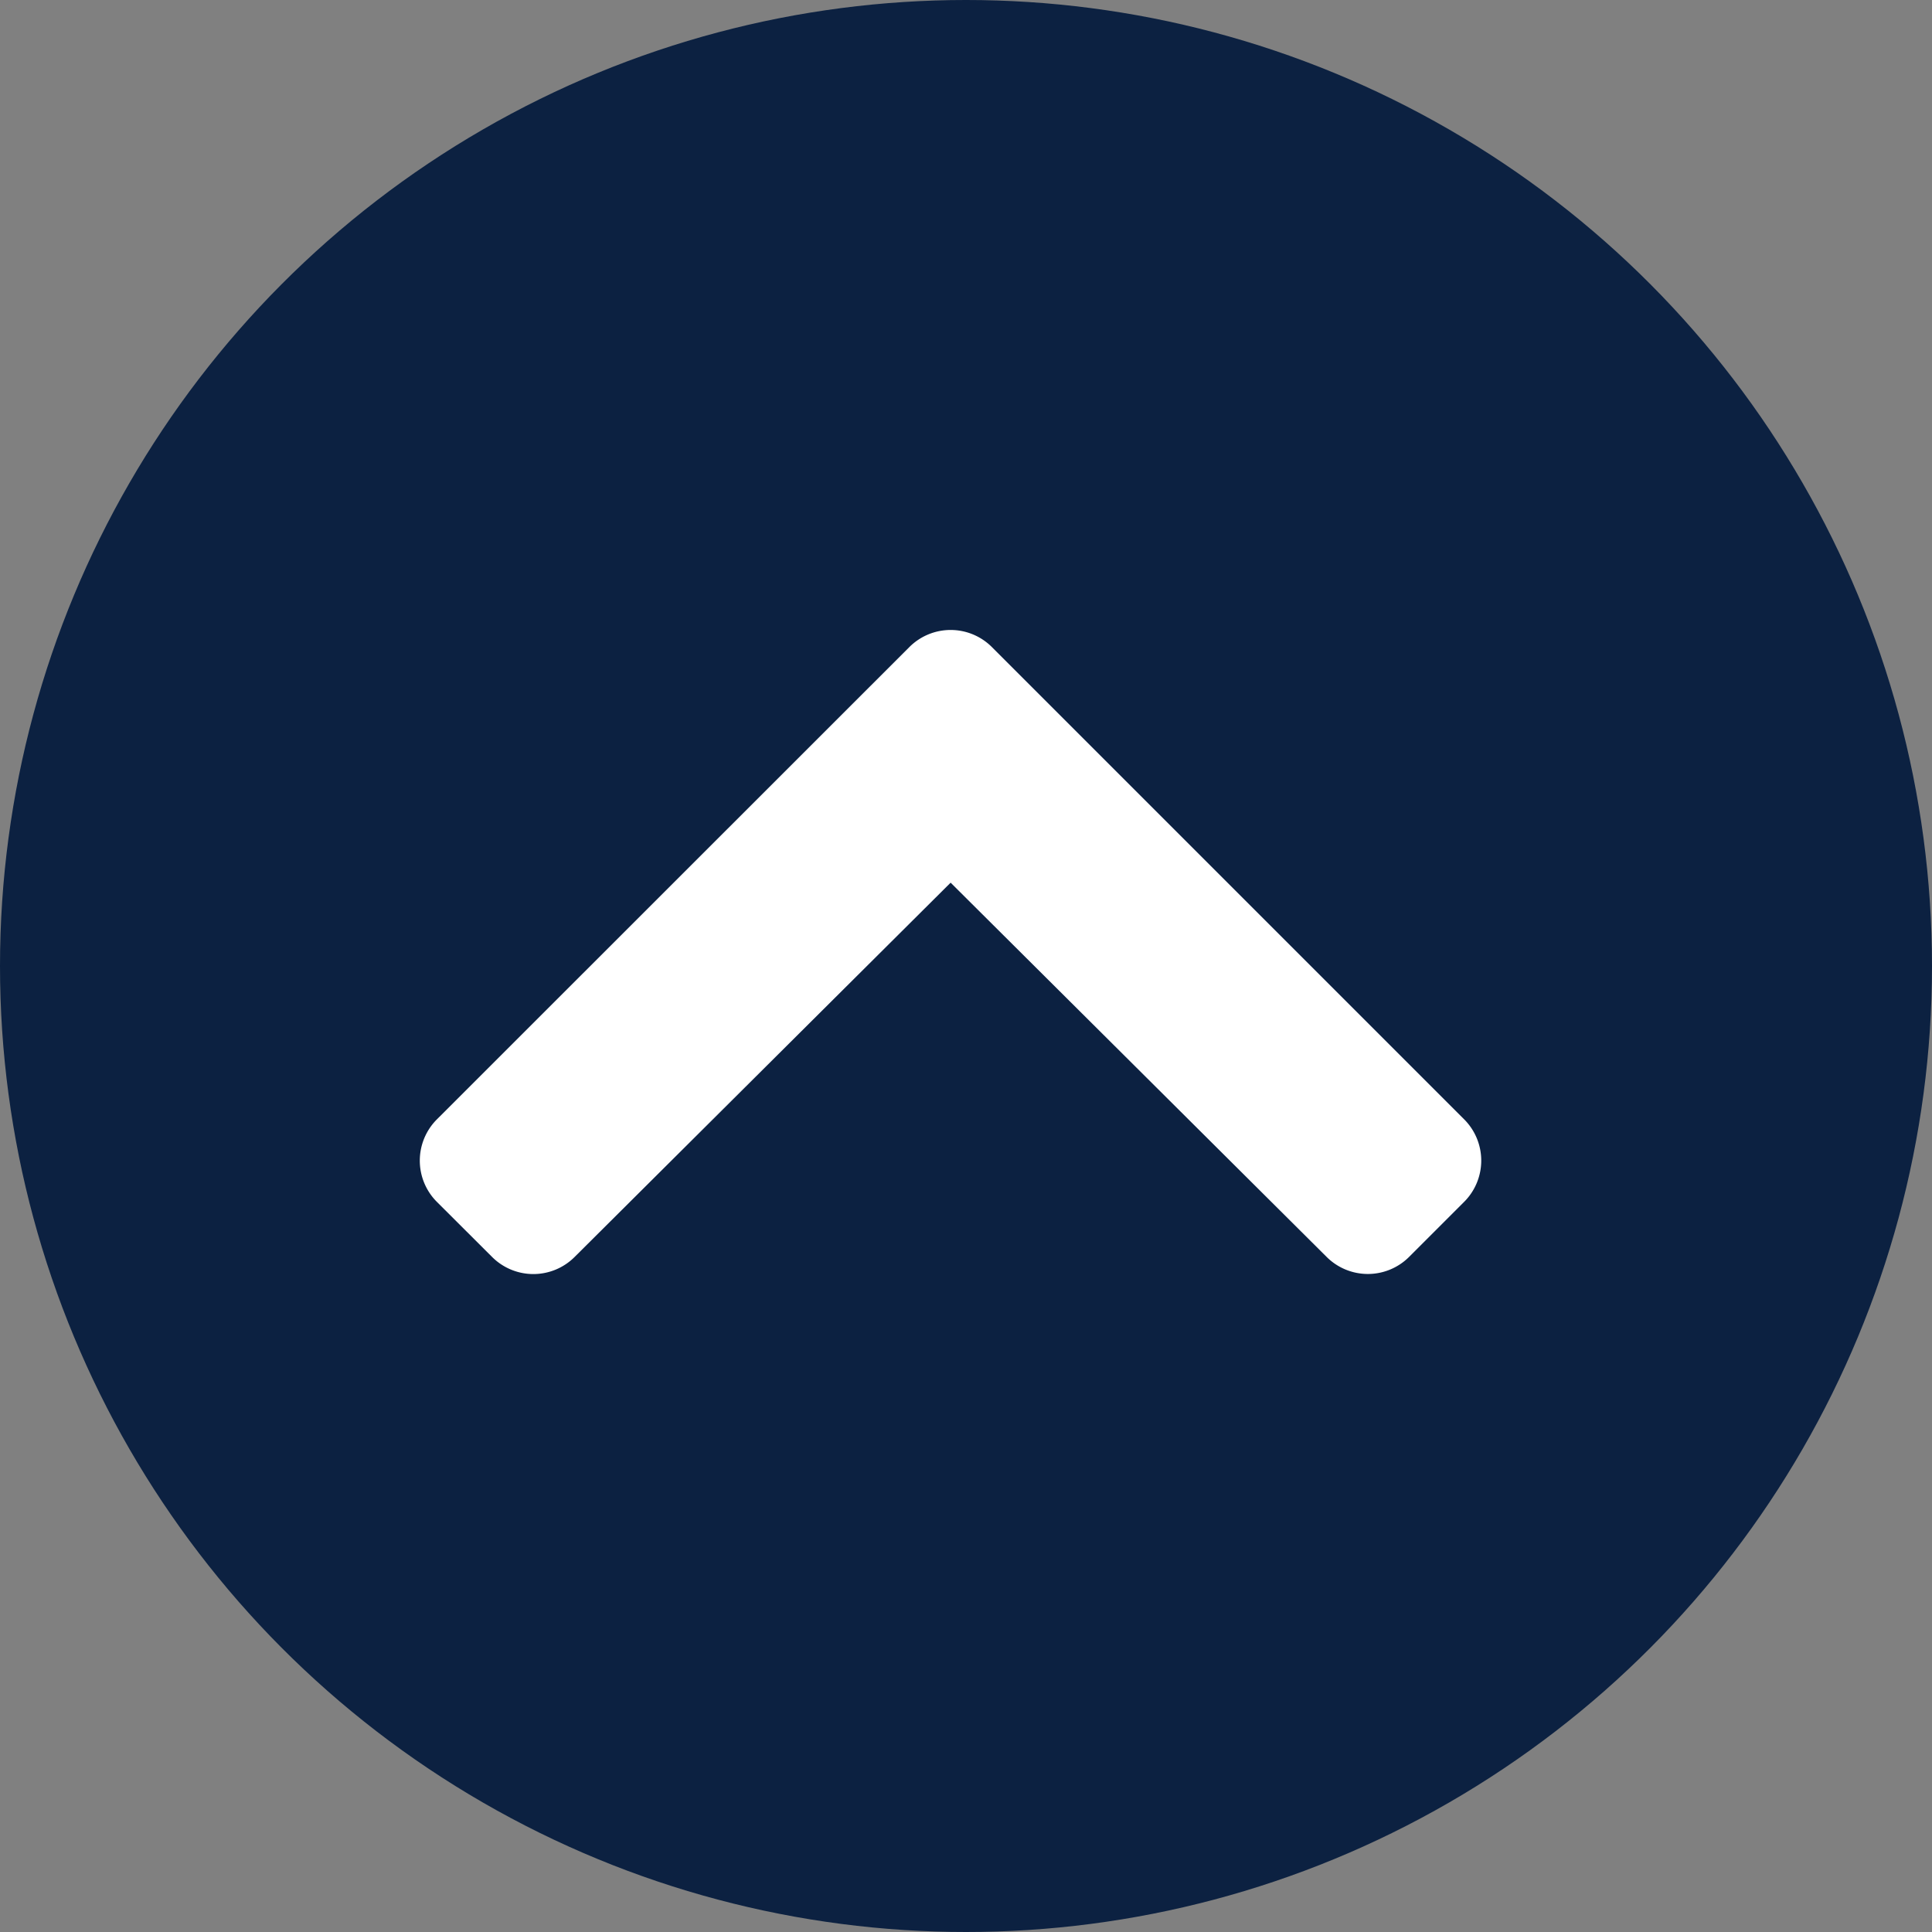
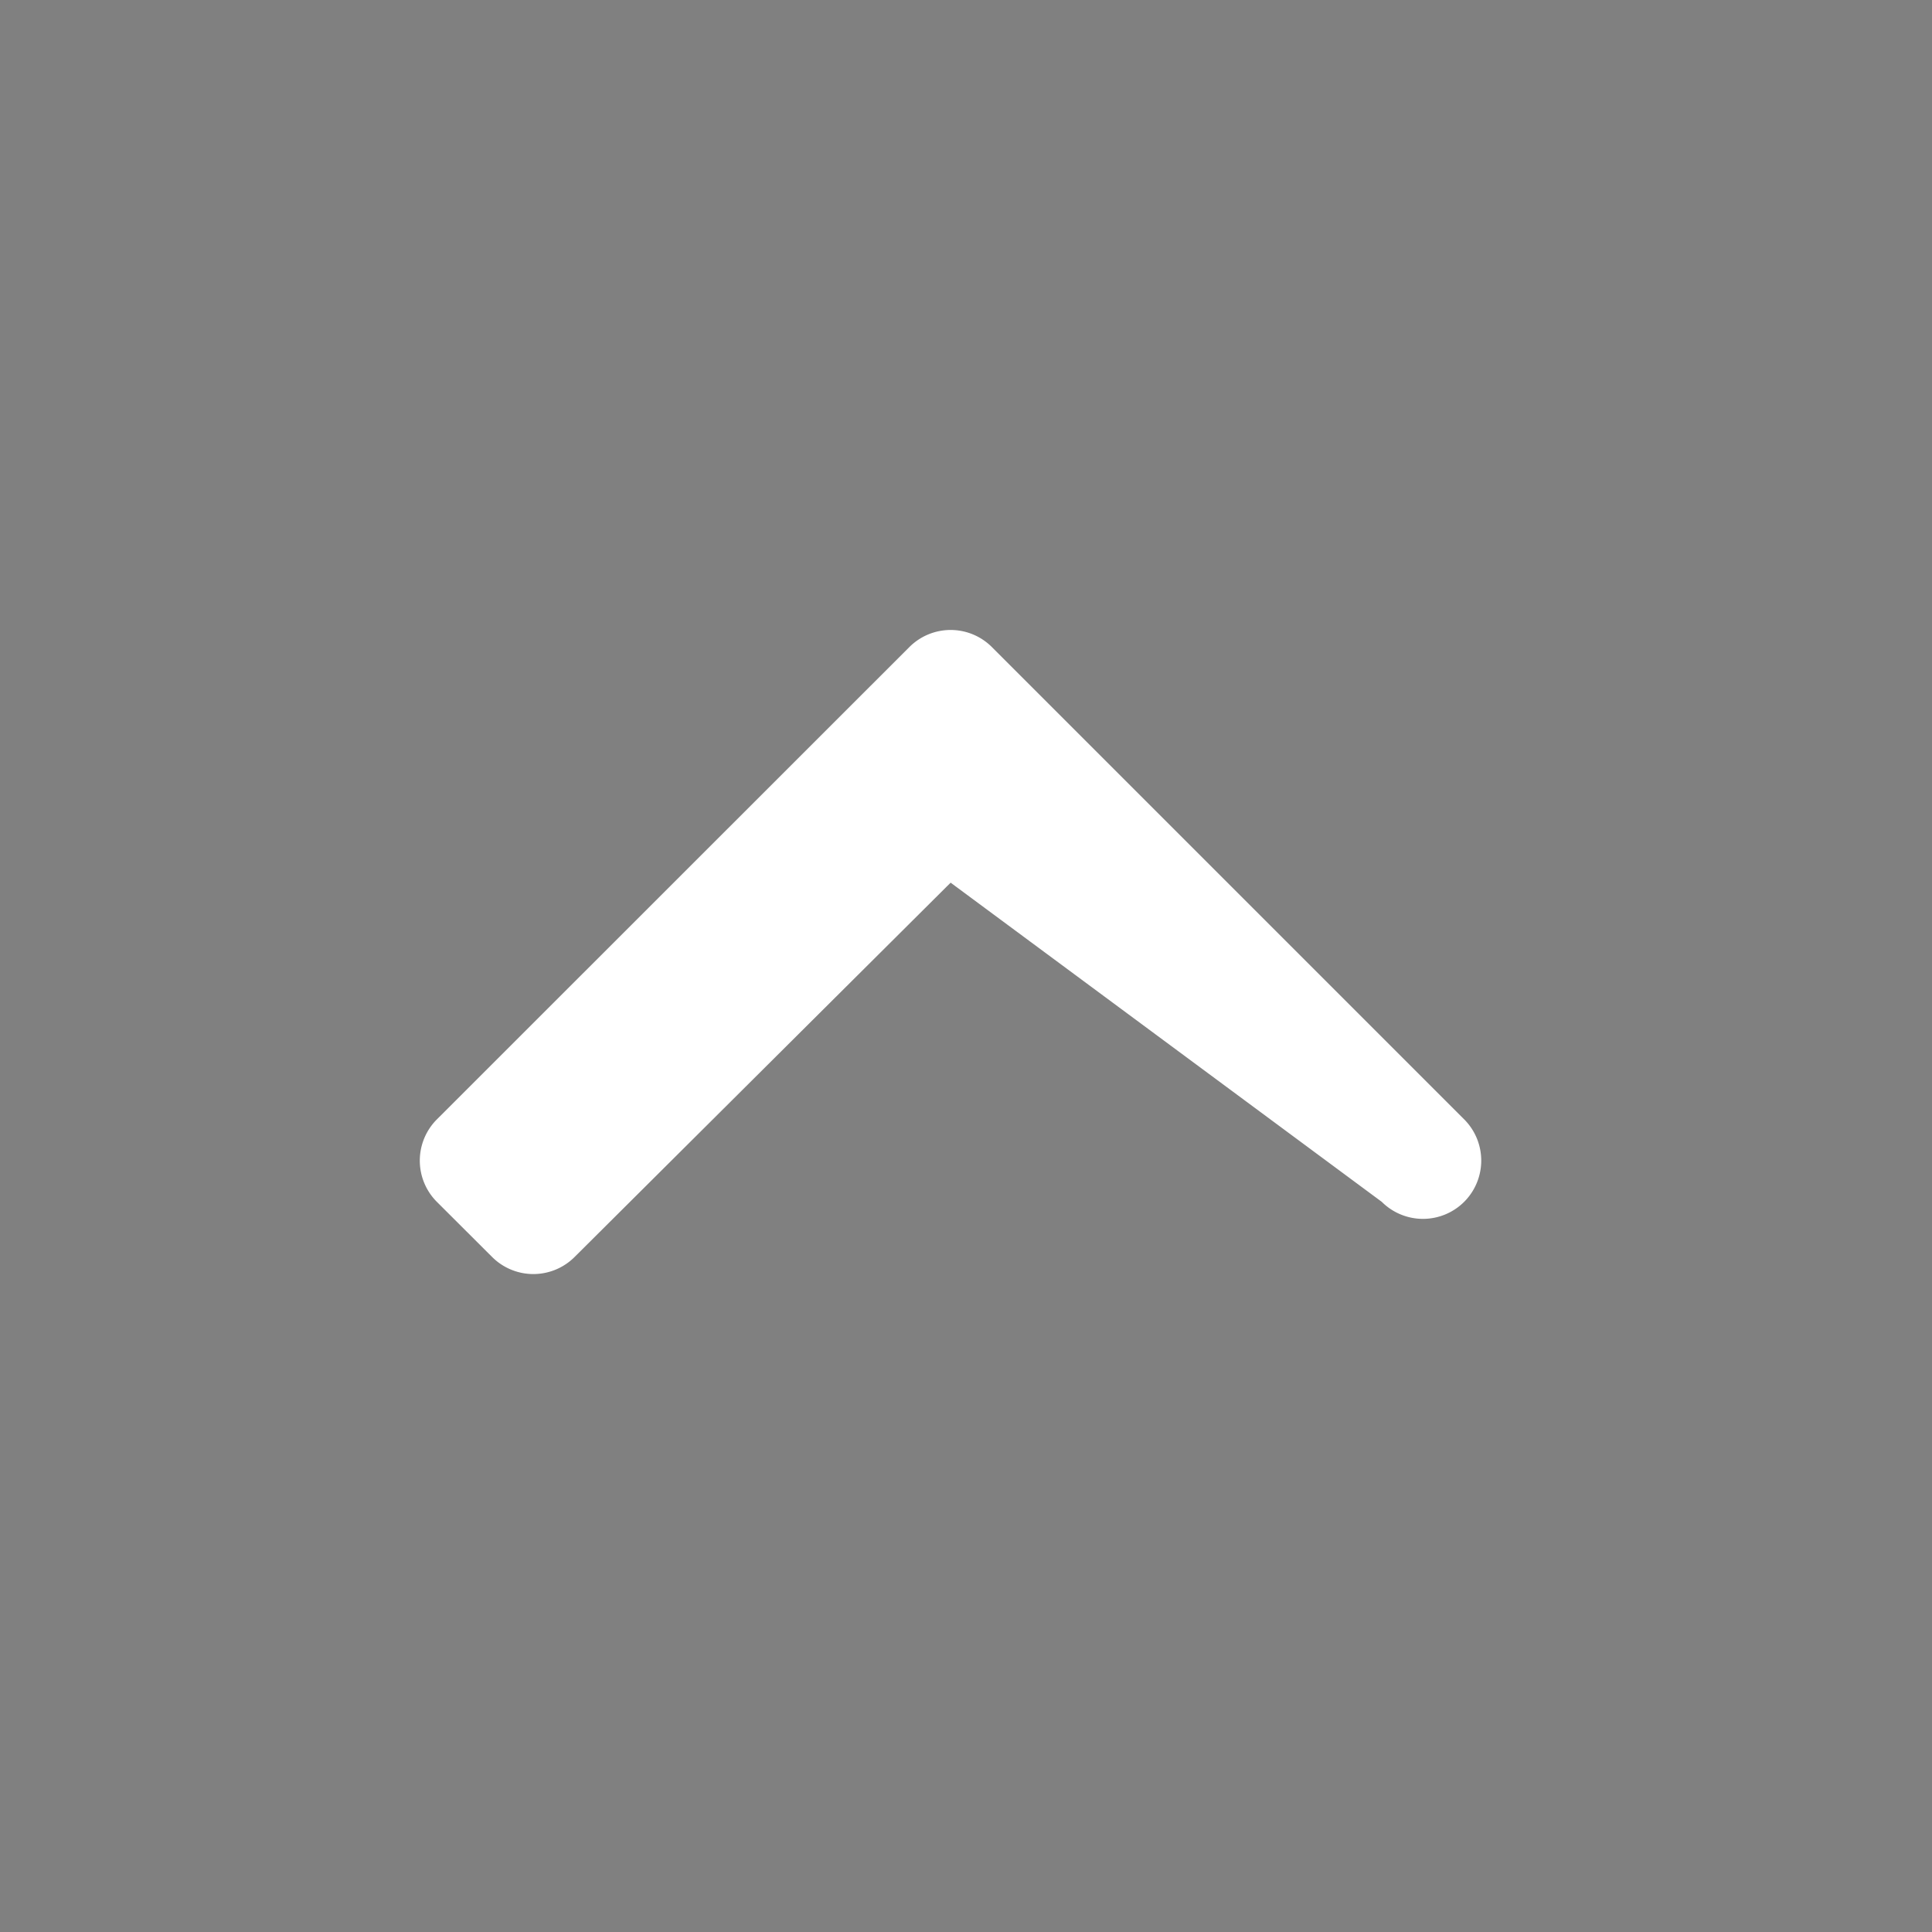
<svg xmlns="http://www.w3.org/2000/svg" width="46" height="46" viewBox="0 0 46 46">
  <rect x="0" y="0" width="46" height="46" fill="#808080" stroke="none" />
  <g id="Group_16452" data-name="Group 16452" transform="translate(-1311 -9622)">
-     <circle id="Ellipse_21" data-name="Ellipse 21" cx="23" cy="23" r="23" transform="translate(1311 9622)" fill="#0c2141" />
-     <path id="Icon_awesome-chevron-up" data-name="Icon awesome-chevron-up" d="M14.014,9.09,25.259,20.335a1.389,1.389,0,0,1,0,1.964l-1.312,1.312a1.389,1.389,0,0,1-1.962,0L13.032,14.7,4.078,23.613a1.389,1.389,0,0,1-1.962,0L.8,22.3a1.389,1.389,0,0,1,0-1.964L12.05,9.09A1.389,1.389,0,0,1,14.014,9.09Z" transform="translate(1320.602 9628.316)" fill="#fff" />
+     <path id="Icon_awesome-chevron-up" data-name="Icon awesome-chevron-up" d="M14.014,9.09,25.259,20.335a1.389,1.389,0,0,1,0,1.964a1.389,1.389,0,0,1-1.962,0L13.032,14.7,4.078,23.613a1.389,1.389,0,0,1-1.962,0L.8,22.3a1.389,1.389,0,0,1,0-1.964L12.05,9.09A1.389,1.389,0,0,1,14.014,9.09Z" transform="translate(1320.602 9628.316)" fill="#fff" />
  </g>
</svg>